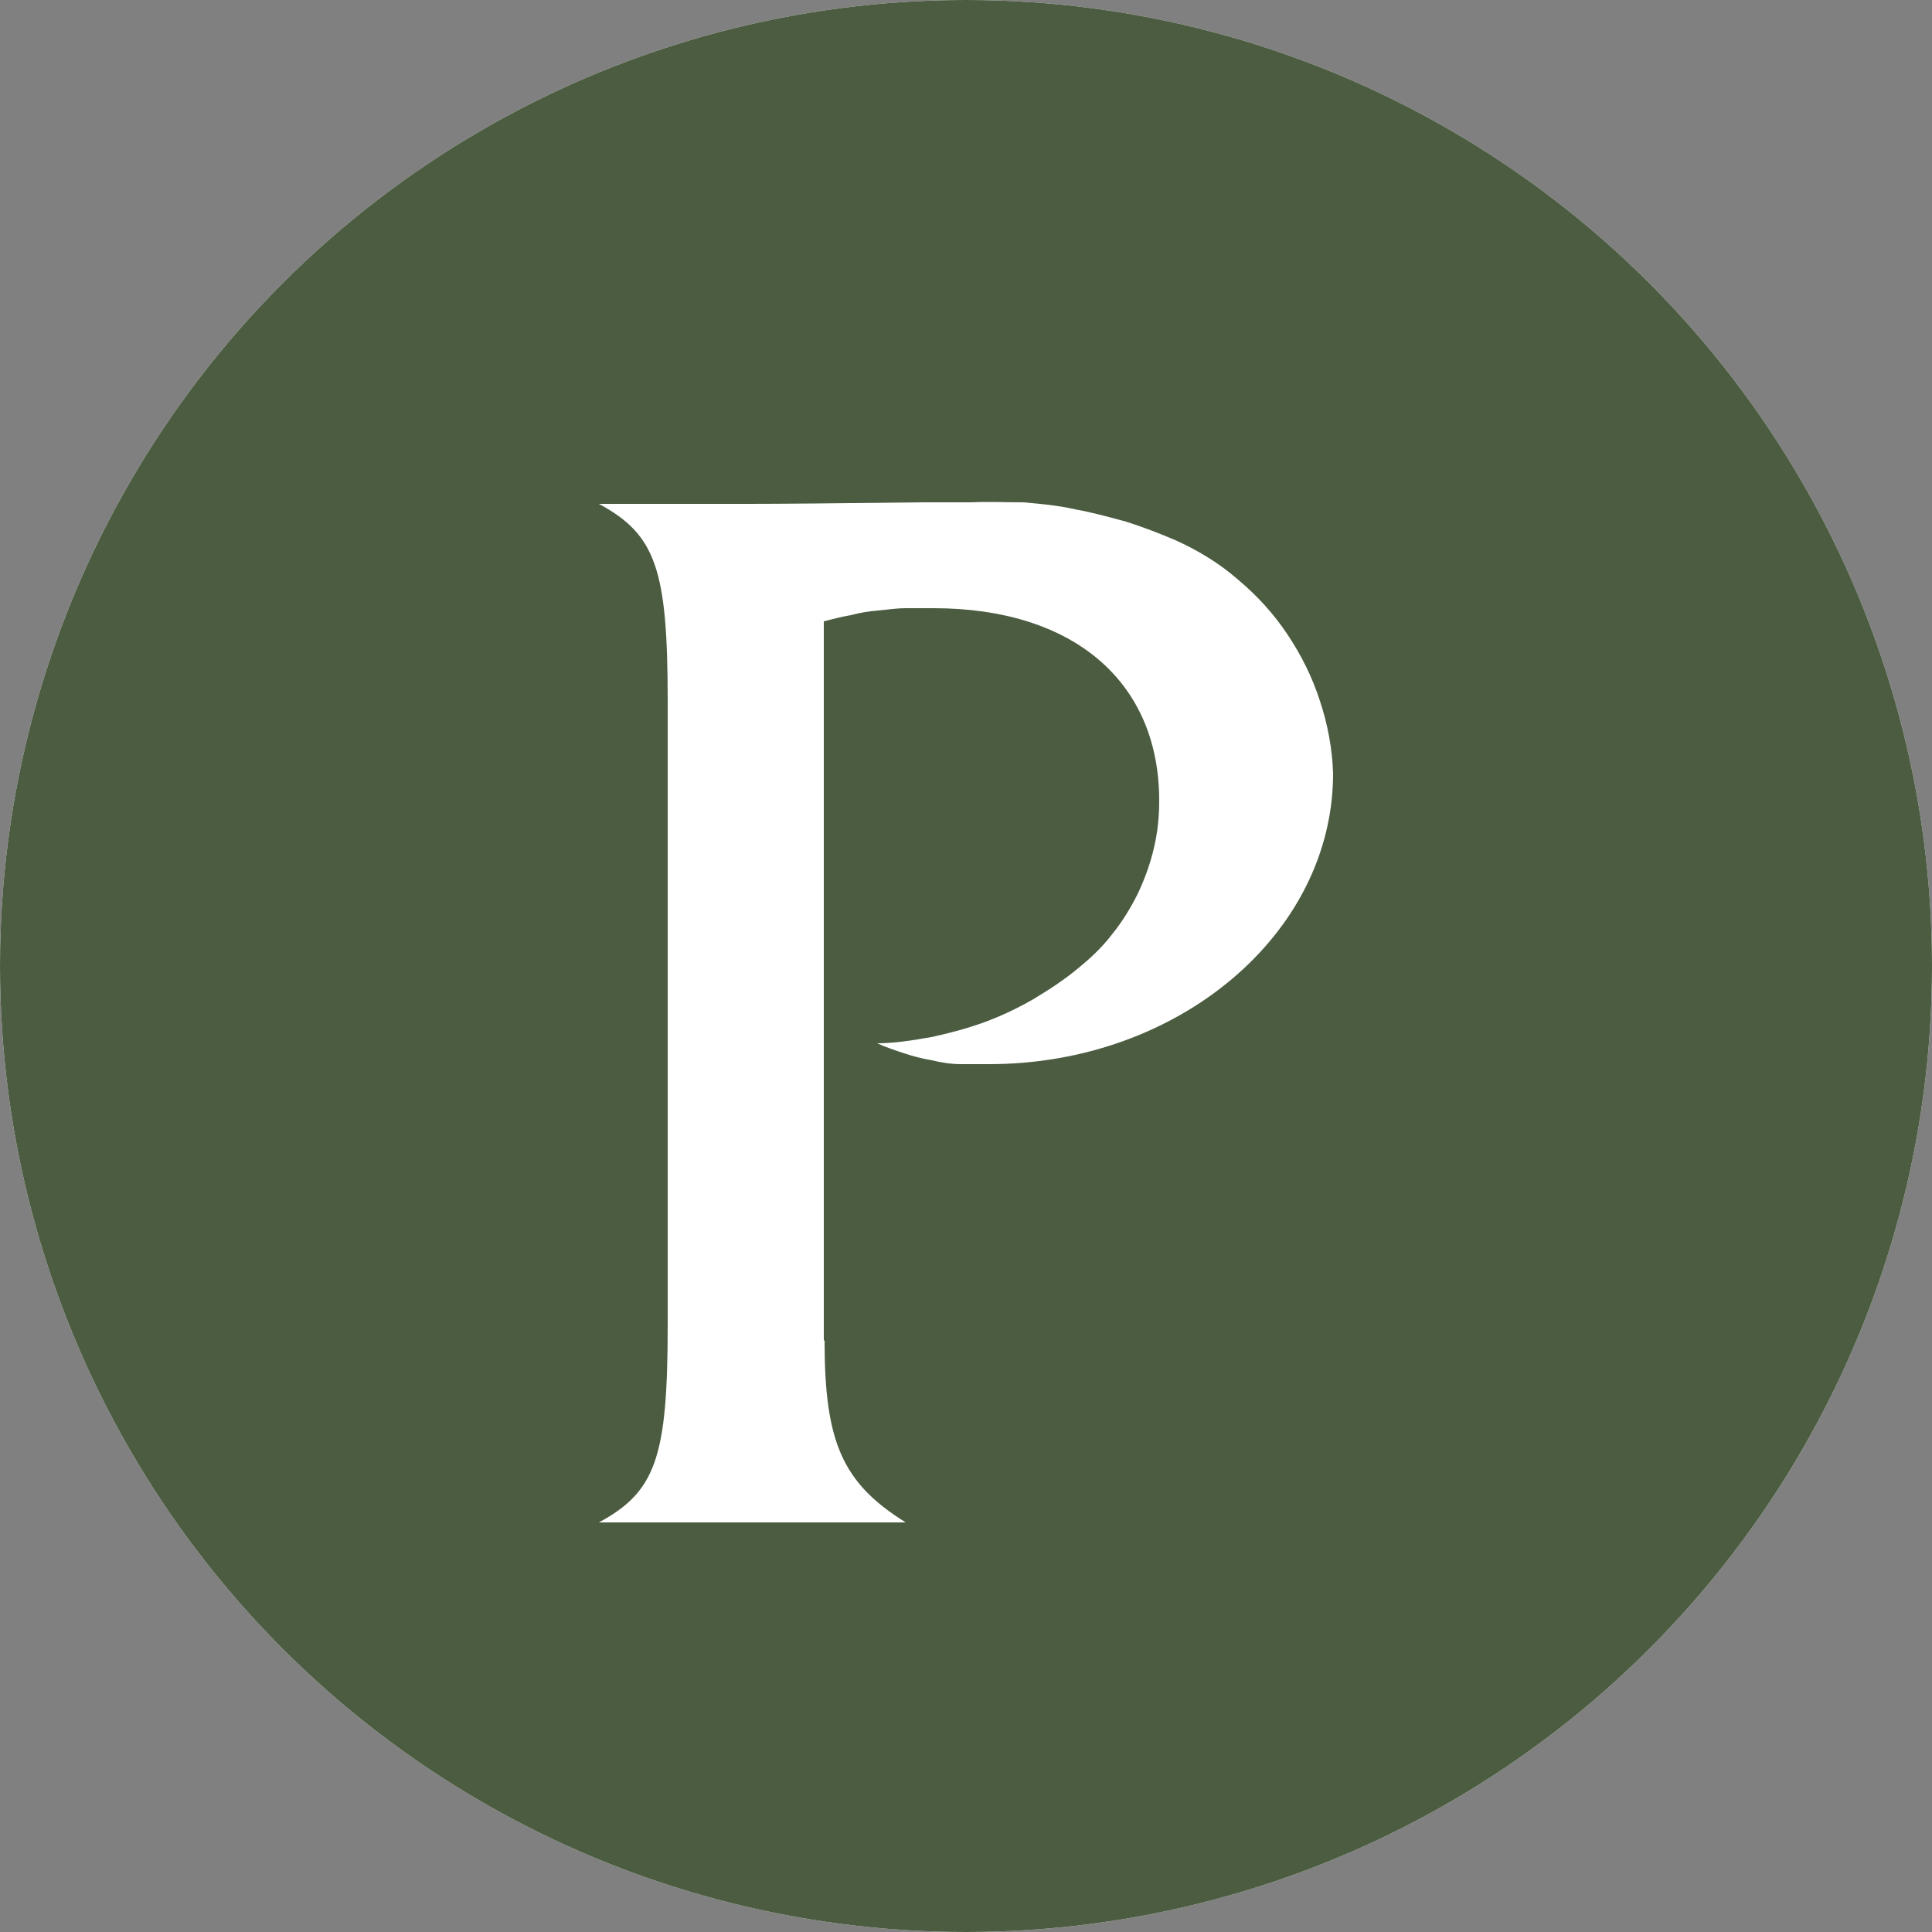
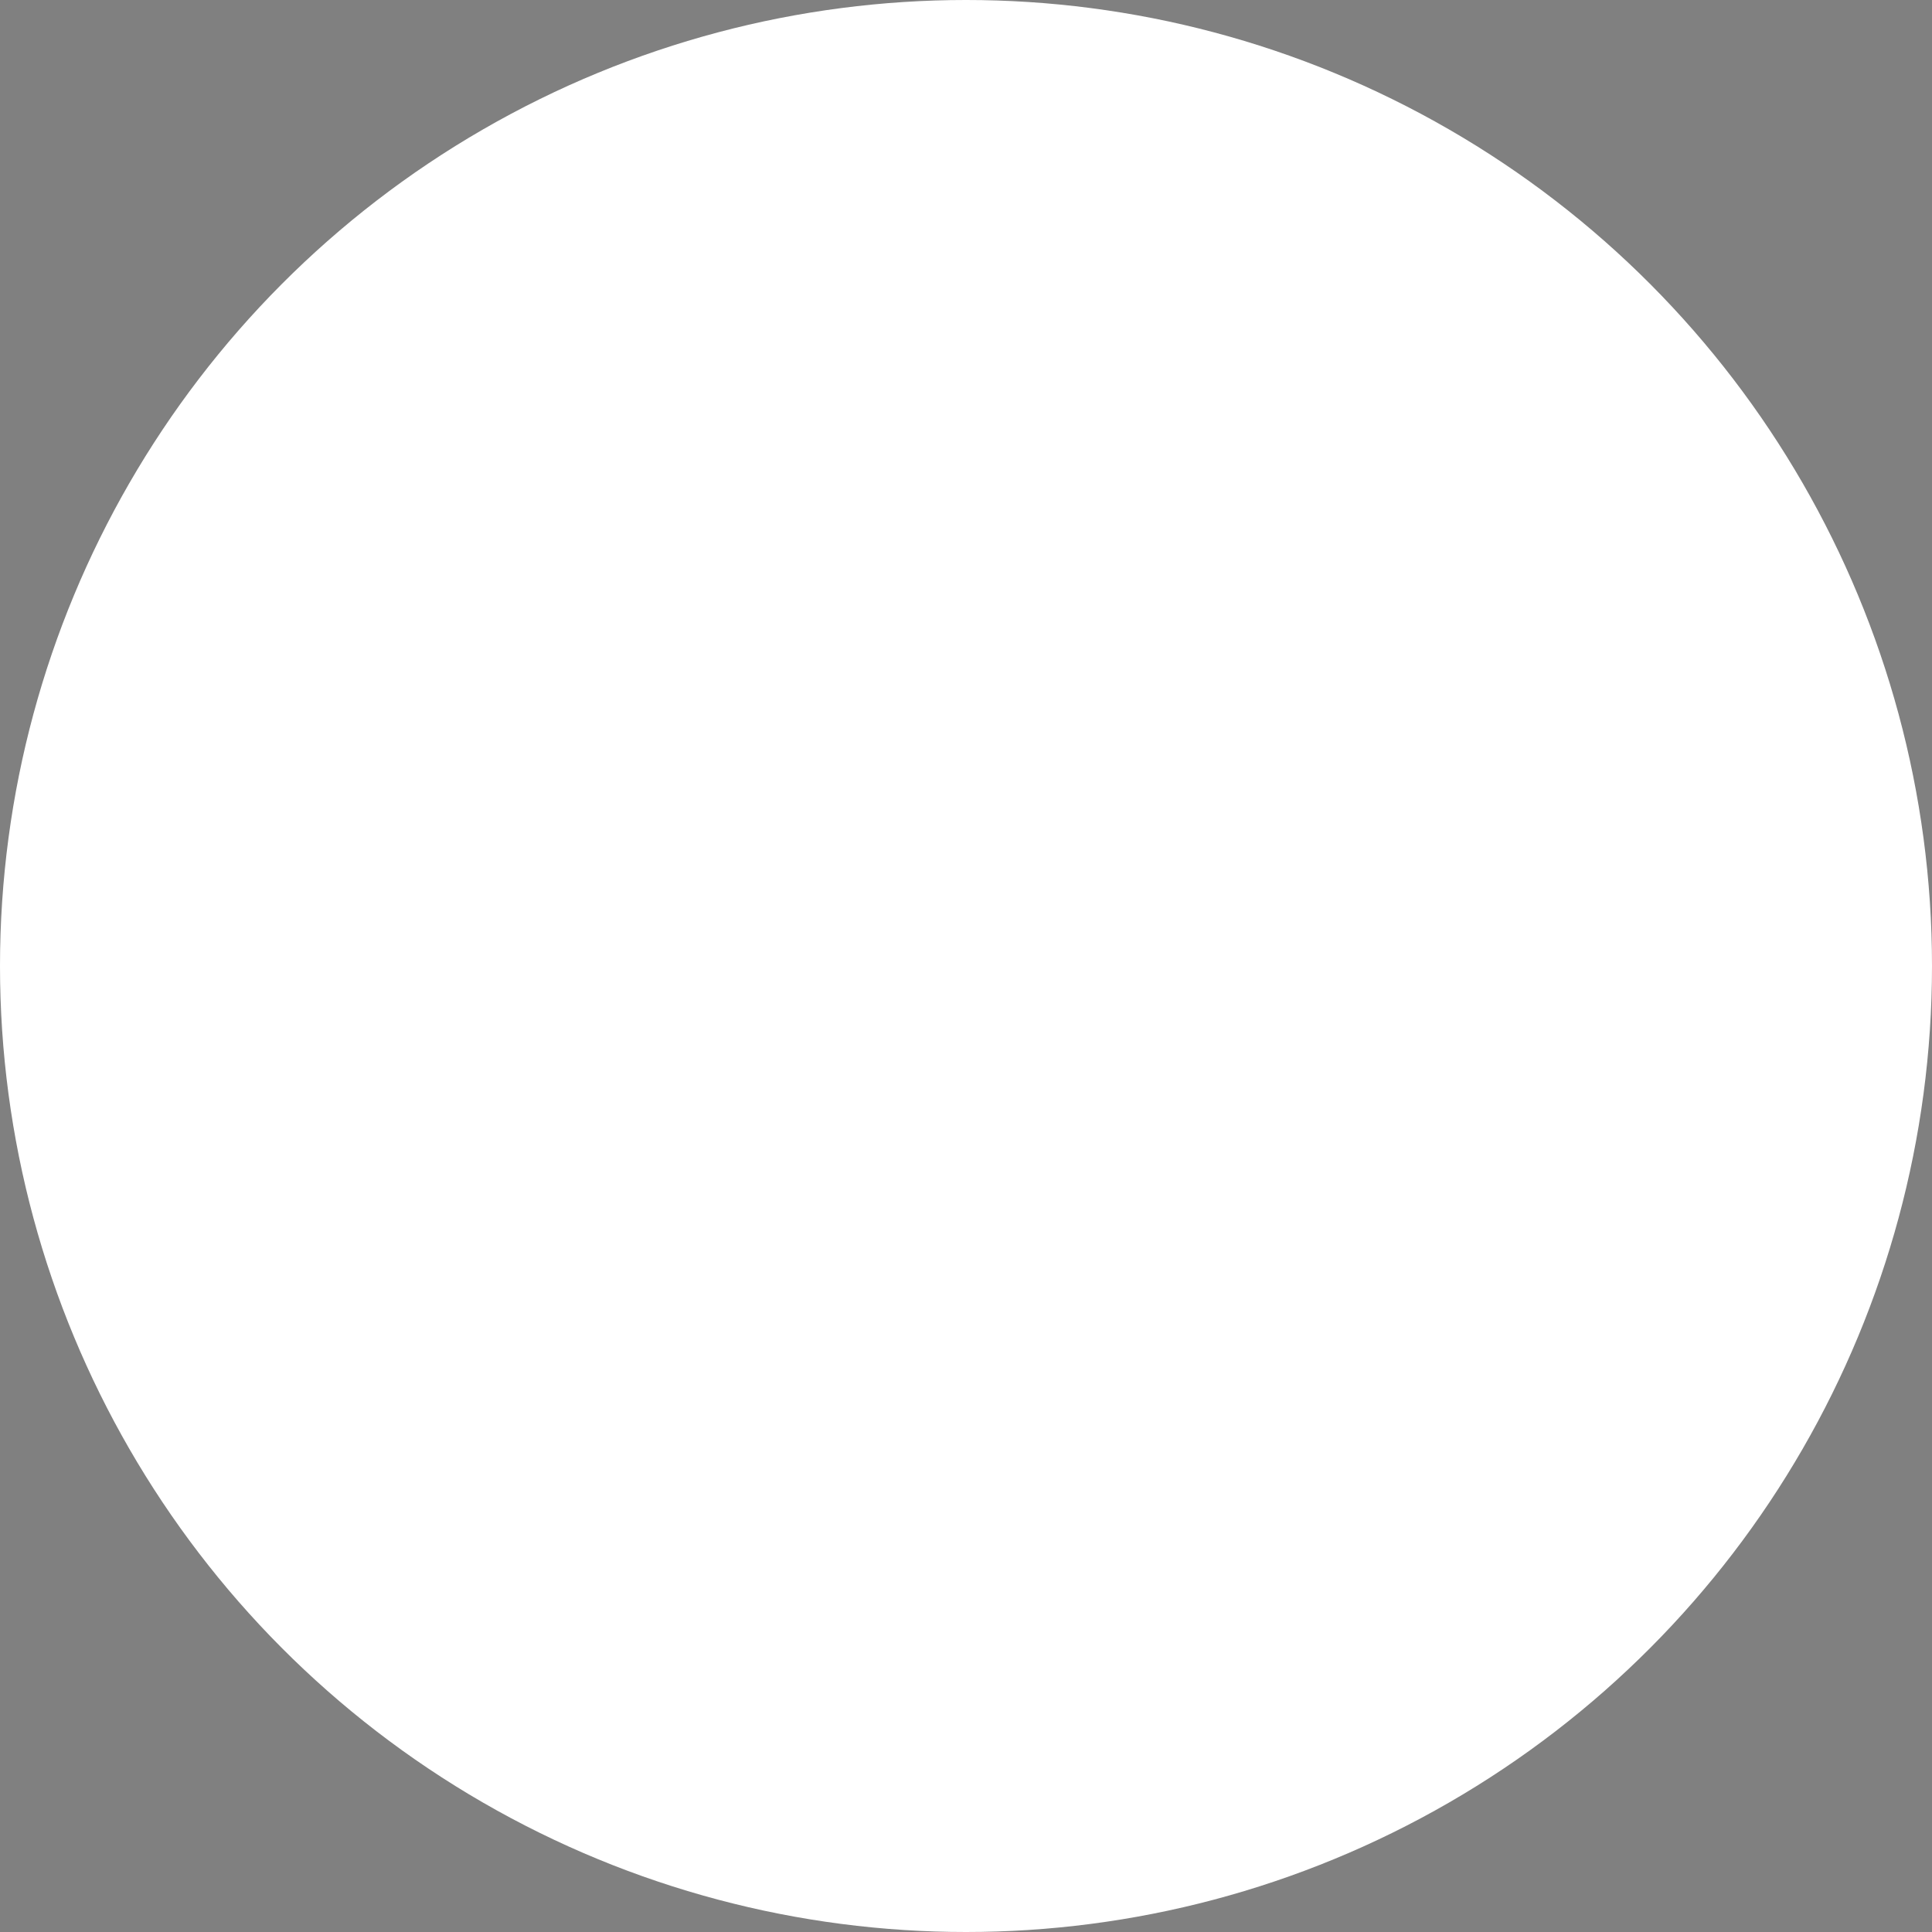
<svg xmlns="http://www.w3.org/2000/svg" version="1.1" viewBox="0 0 250 250">
  <rect x="0" y="0" width="250" height="250" fill="#808080" stroke="none" />
  <defs>
    <style>
      .cls-1 {
        fill: #4b5c40;
      }

      .cls-2 {
        fill: #fff;
      }
    </style>
  </defs>
  <g>
    <g id="Layer_1">
      <circle class="cls-2" cx="125" cy="125" r="125" />
-       <circle class="cls-1" cx="125" cy="125" r="125" />
-       <path id="Layer" class="cls-2" d="M106.7,173.5c0,13.1,2.3,18.4,10.5,23.5h-39.7c7.4-4,8.9-8.5,8.9-25.6v-80.6c0-17.1-1.5-21.6-8.9-25.6h19.3q6.1,0,22.5-.2h6.3c2.3-.1,4.5,0,6.8,0,2.3.2,4.5.4,6.7.9,2.2.4,4.4,1,6.6,1.6,2.2.7,4.3,1.5,6.4,2.4,2.9,1.3,5.7,3,8.1,5.1,2.5,2.1,4.6,4.4,6.4,7.1,1.8,2.7,3.2,5.5,4.2,8.6,1,3,1.6,6.2,1.7,9.4,0,20.7-20,37.6-44.5,37.6-1.2,0-2.5,0-3.7,0-1.2,0-2.5-.2-3.7-.5-1.2-.2-2.4-.5-3.6-.9s-2.4-.8-3.5-1.3c2.3,0,4.7-.4,7-.8,2.3-.5,4.6-1.1,6.8-1.9s4.3-1.8,6.4-3c2-1.2,4-2.5,5.8-4,1.6-1.3,3.1-2.7,4.4-4.4,1.3-1.6,2.4-3.4,3.3-5.2.9-1.9,1.6-3.8,2.1-5.9s.7-4.1.7-6.2c0-15.4-11.1-24.9-29.2-24.9-1.2,0-2.4,0-3.6,0-1.2,0-2.4.2-3.6.3-1.2.1-2.4.3-3.5.6-1.2.2-2.3.5-3.5.8v93Z" />
    </g>
  </g>
</svg>